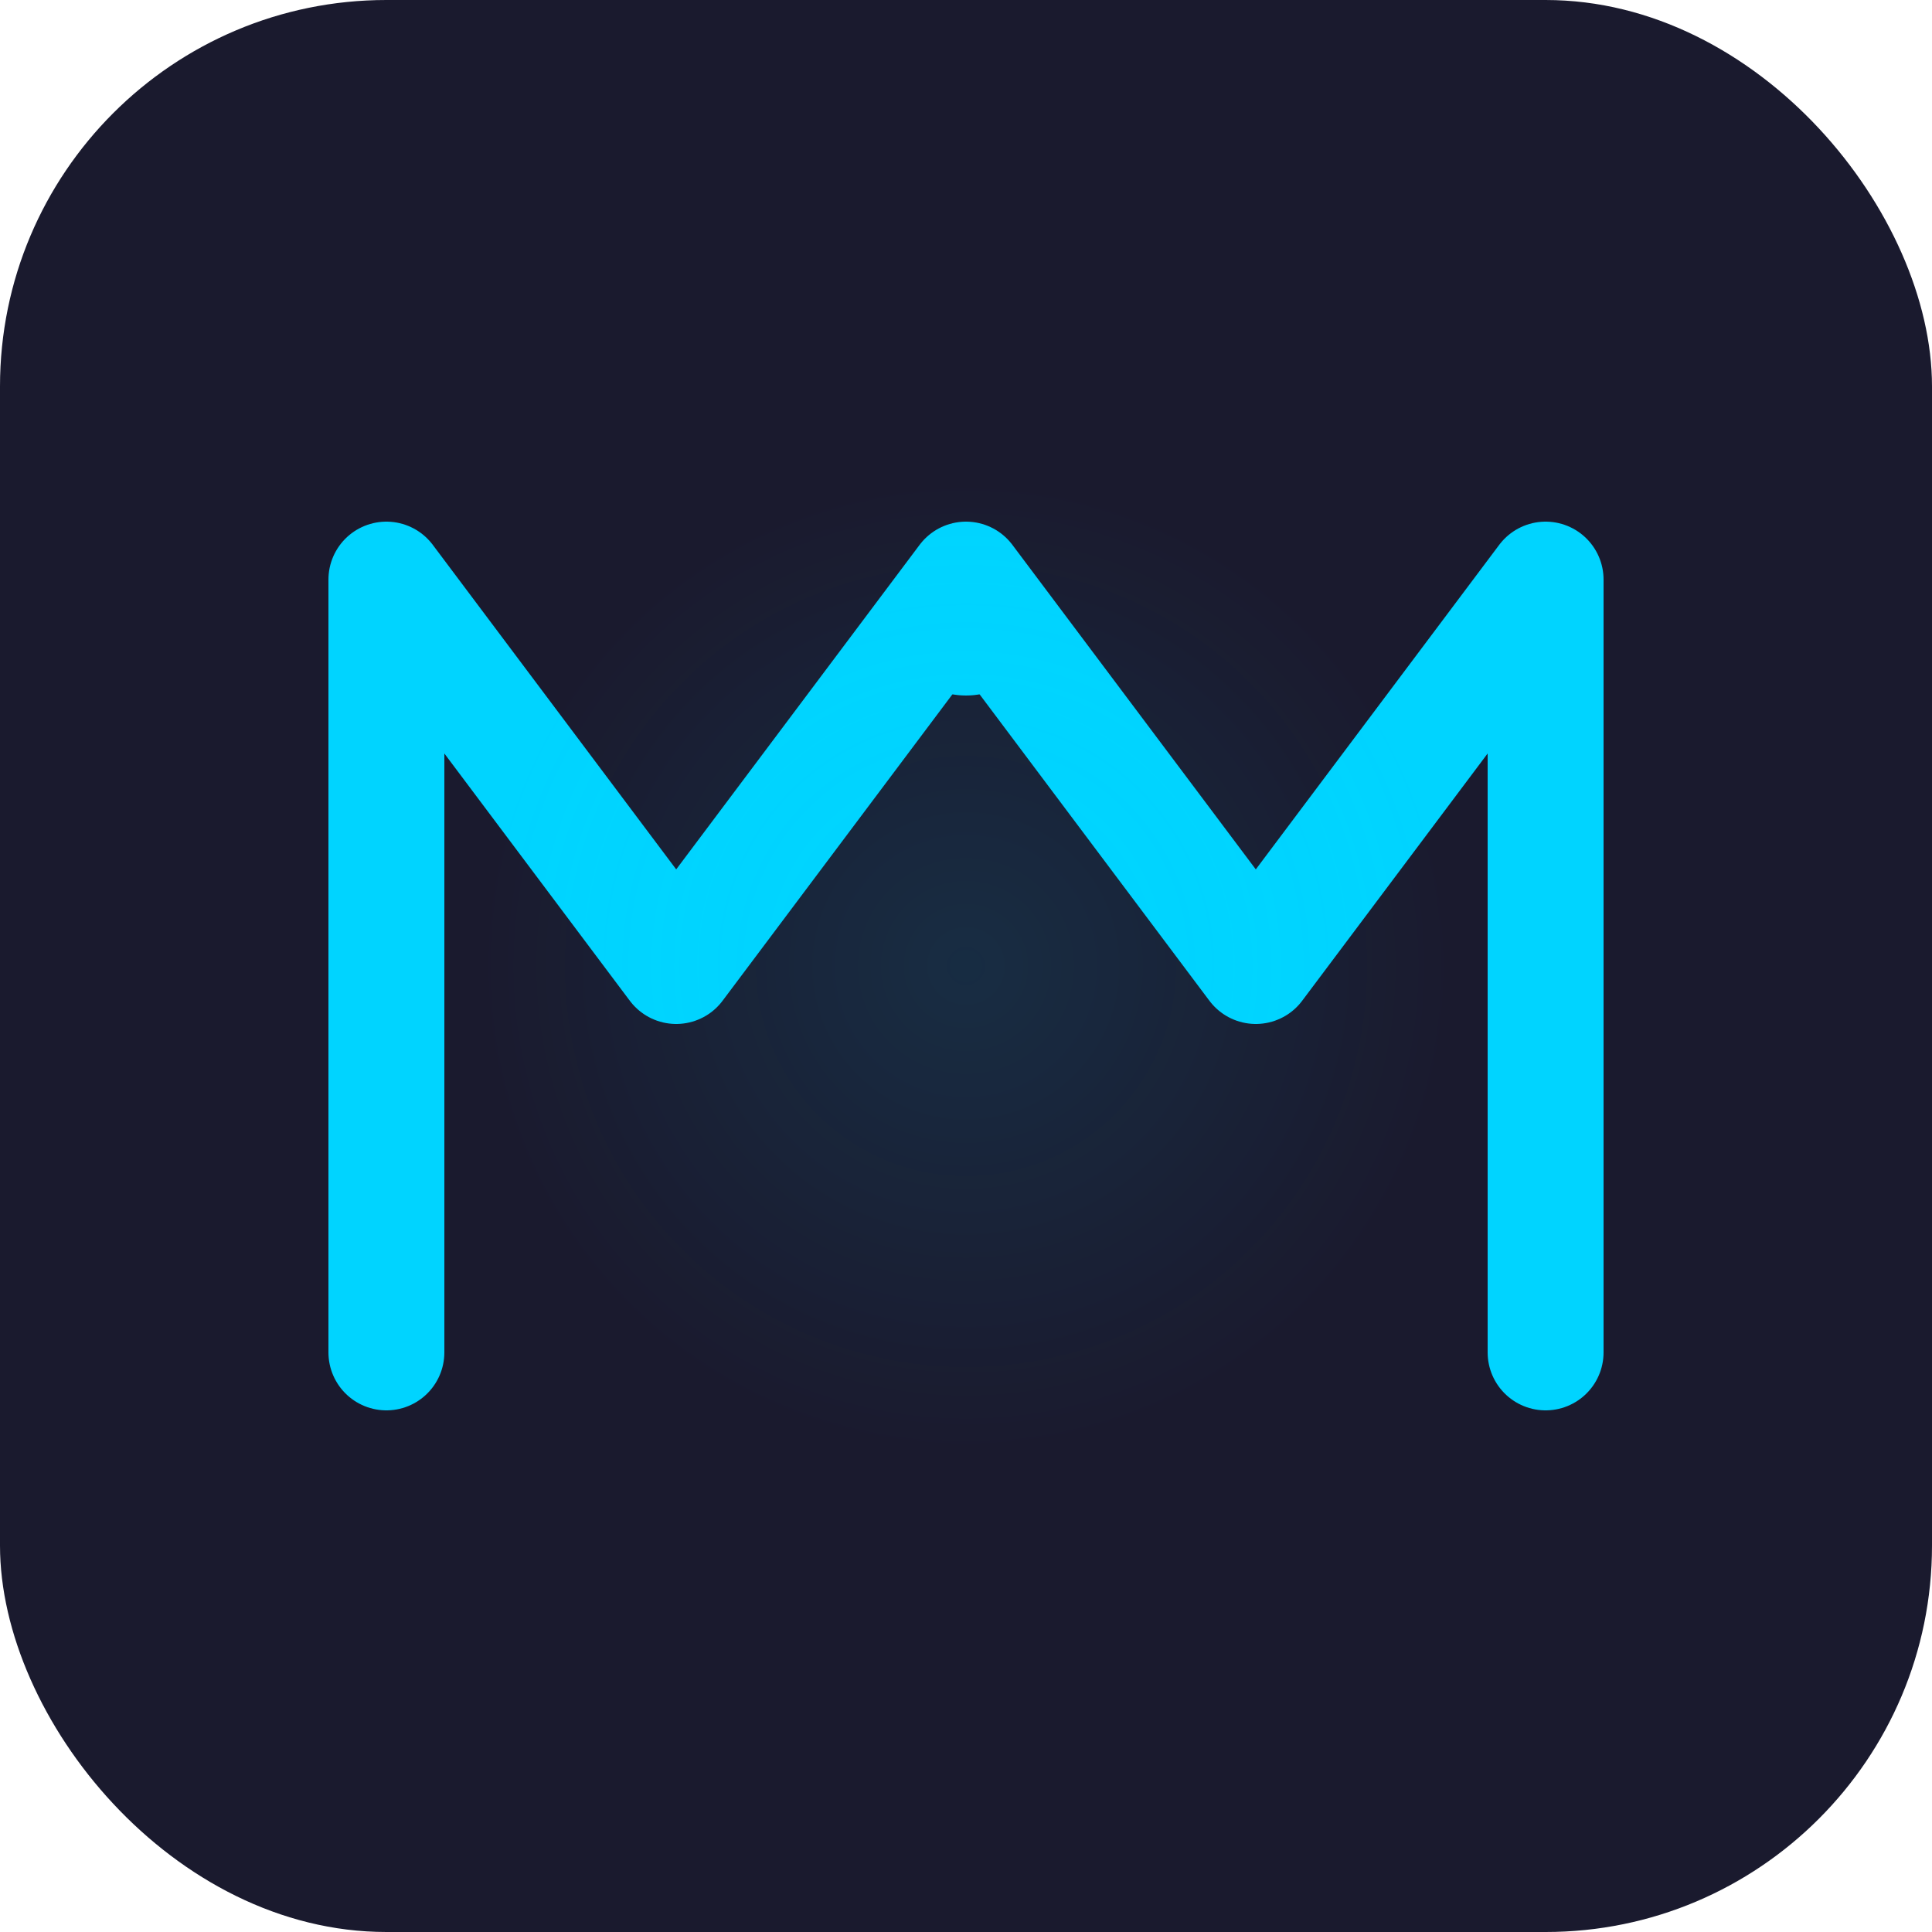
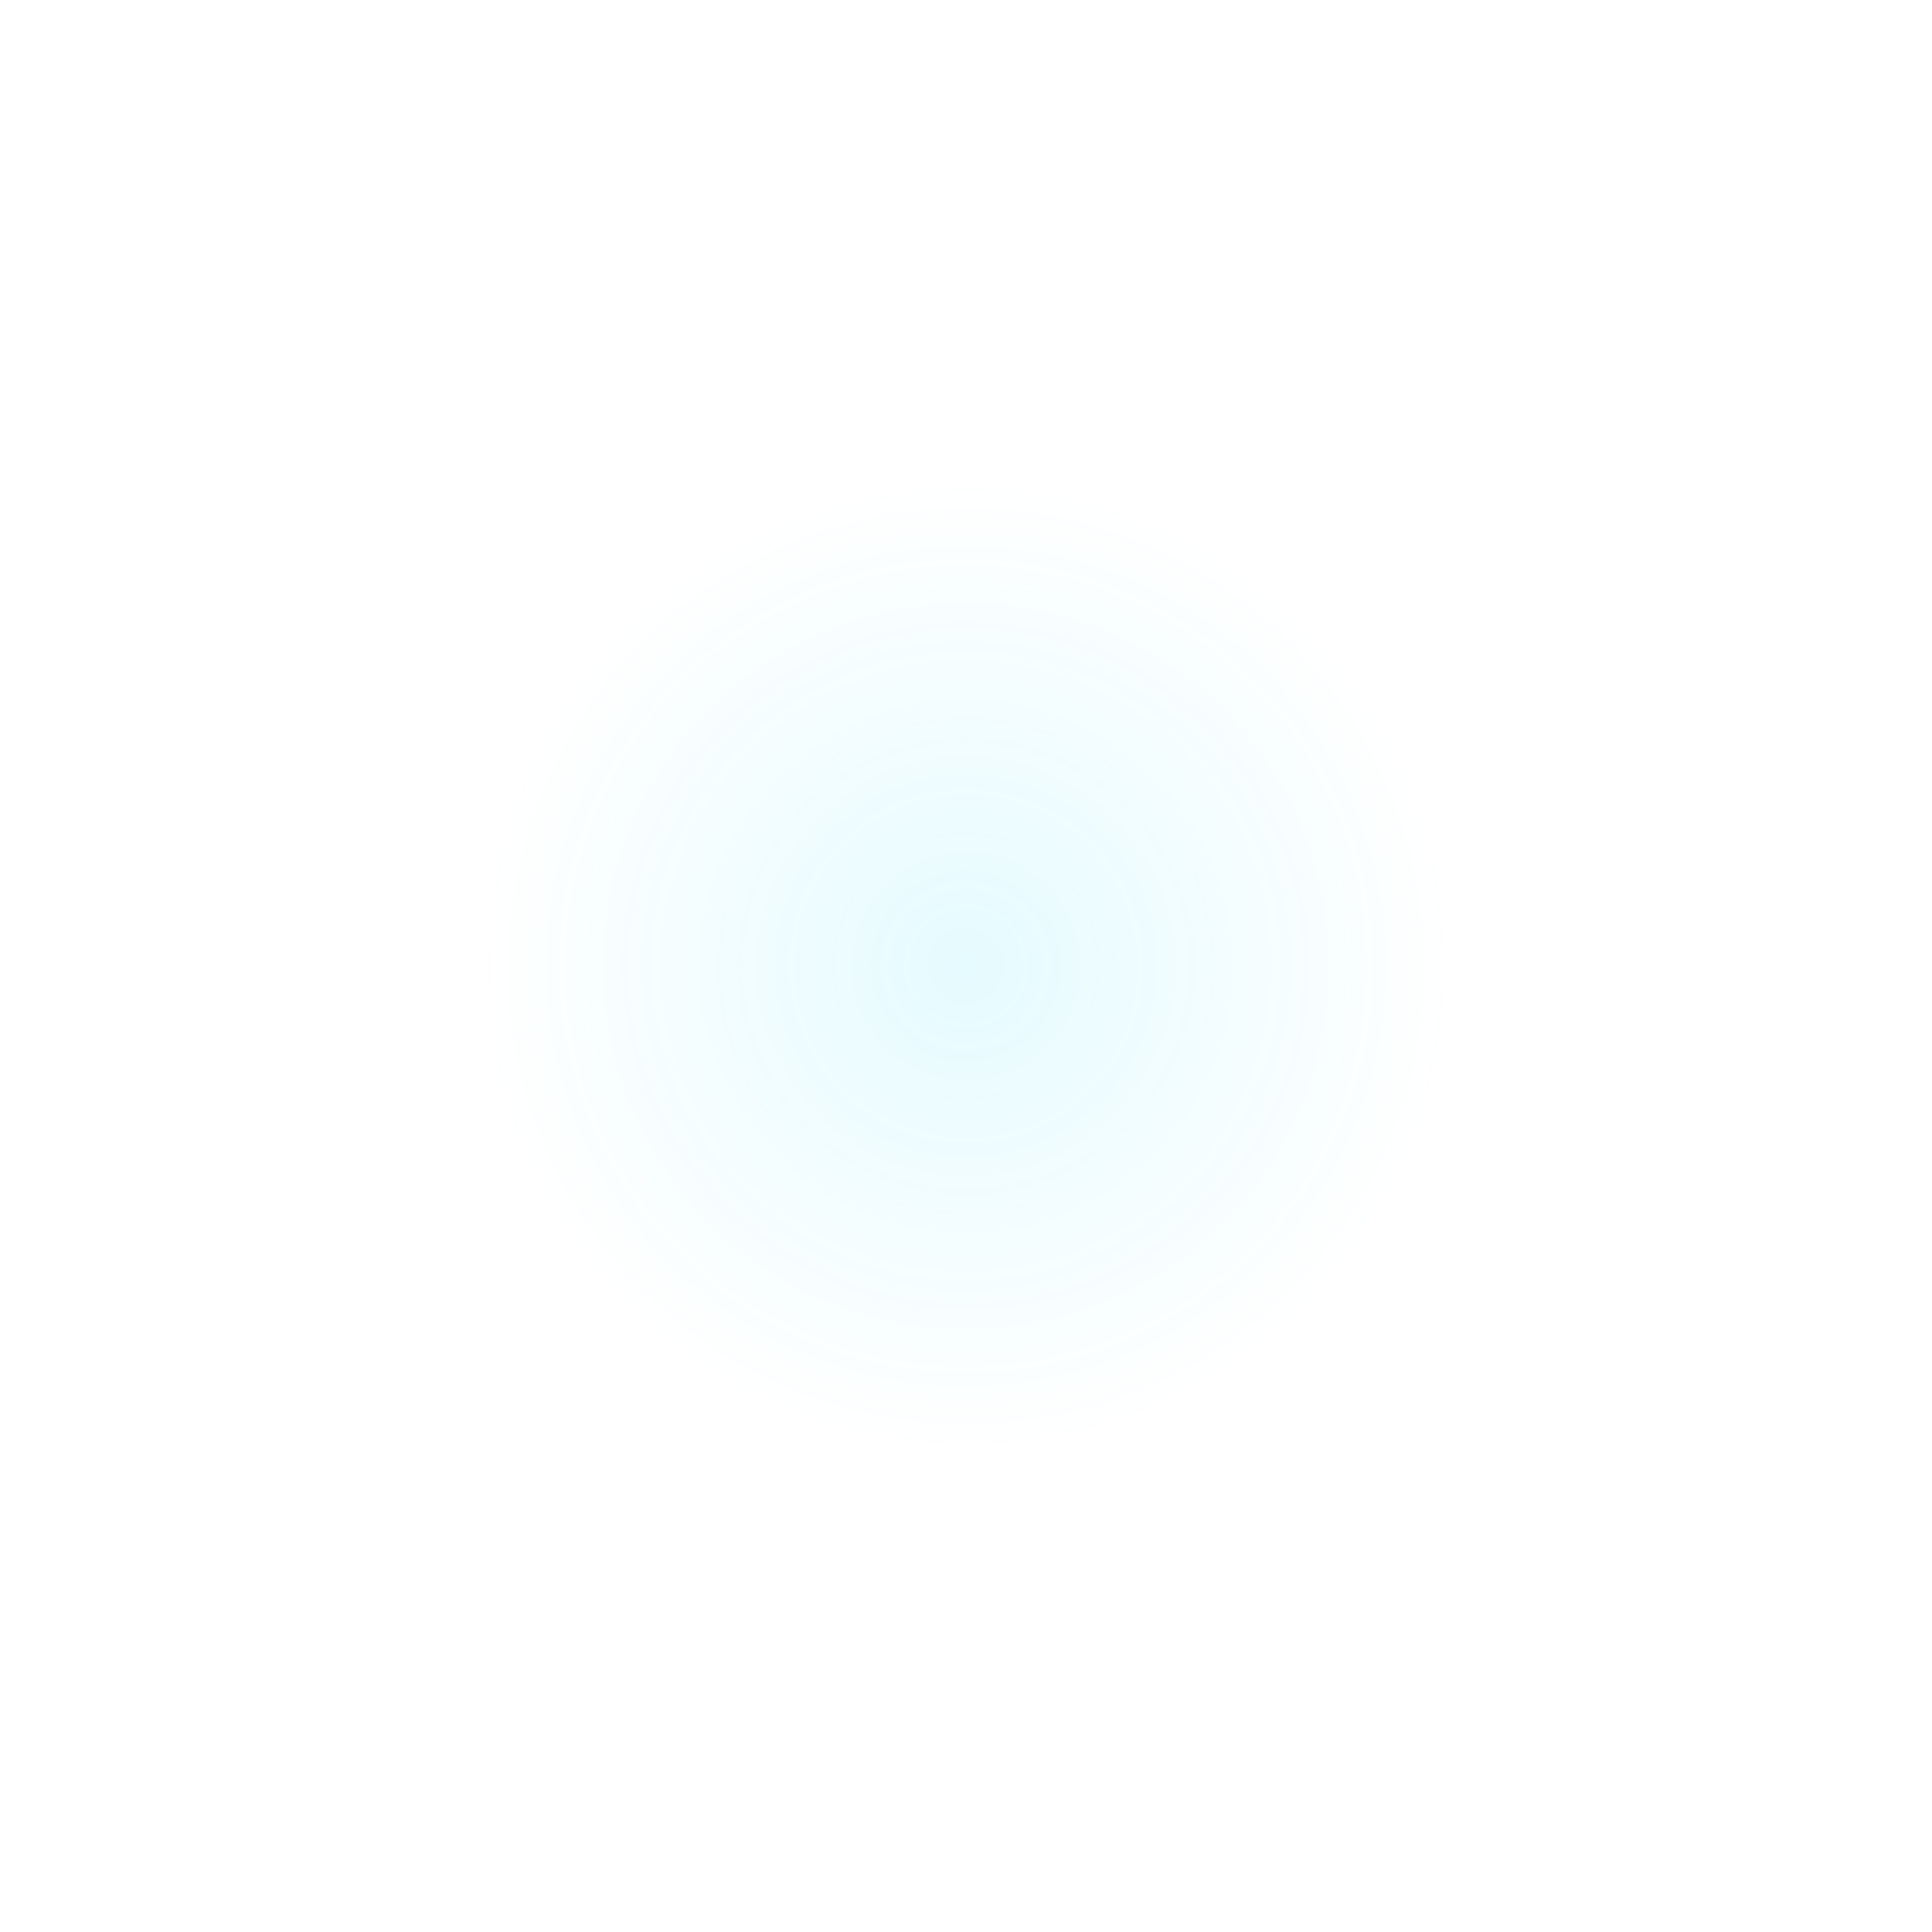
<svg xmlns="http://www.w3.org/2000/svg" viewBox="0 0 100 100">
-   <rect width="100" height="100" fill="#1a1a2e" rx="20" />
-   <path d="M 20 70 L 20 30 L 35 50 L 50 30 L 65 50 L 80 30 L 80 70" fill="none" stroke="#00d4ff" stroke-width="6" stroke-linecap="round" stroke-linejoin="round" />
-   <circle cx="50" cy="32" r="4" fill="#00d4ff" />
  <circle cx="50" cy="50" r="25" fill="url(#glow)" opacity="0.1" />
  <defs>
    <radialGradient id="glow">
      <stop offset="0%" style="stop-color:#00d4ff;stop-opacity:1" />
      <stop offset="100%" style="stop-color:#00d4ff;stop-opacity:0" />
    </radialGradient>
  </defs>
</svg>